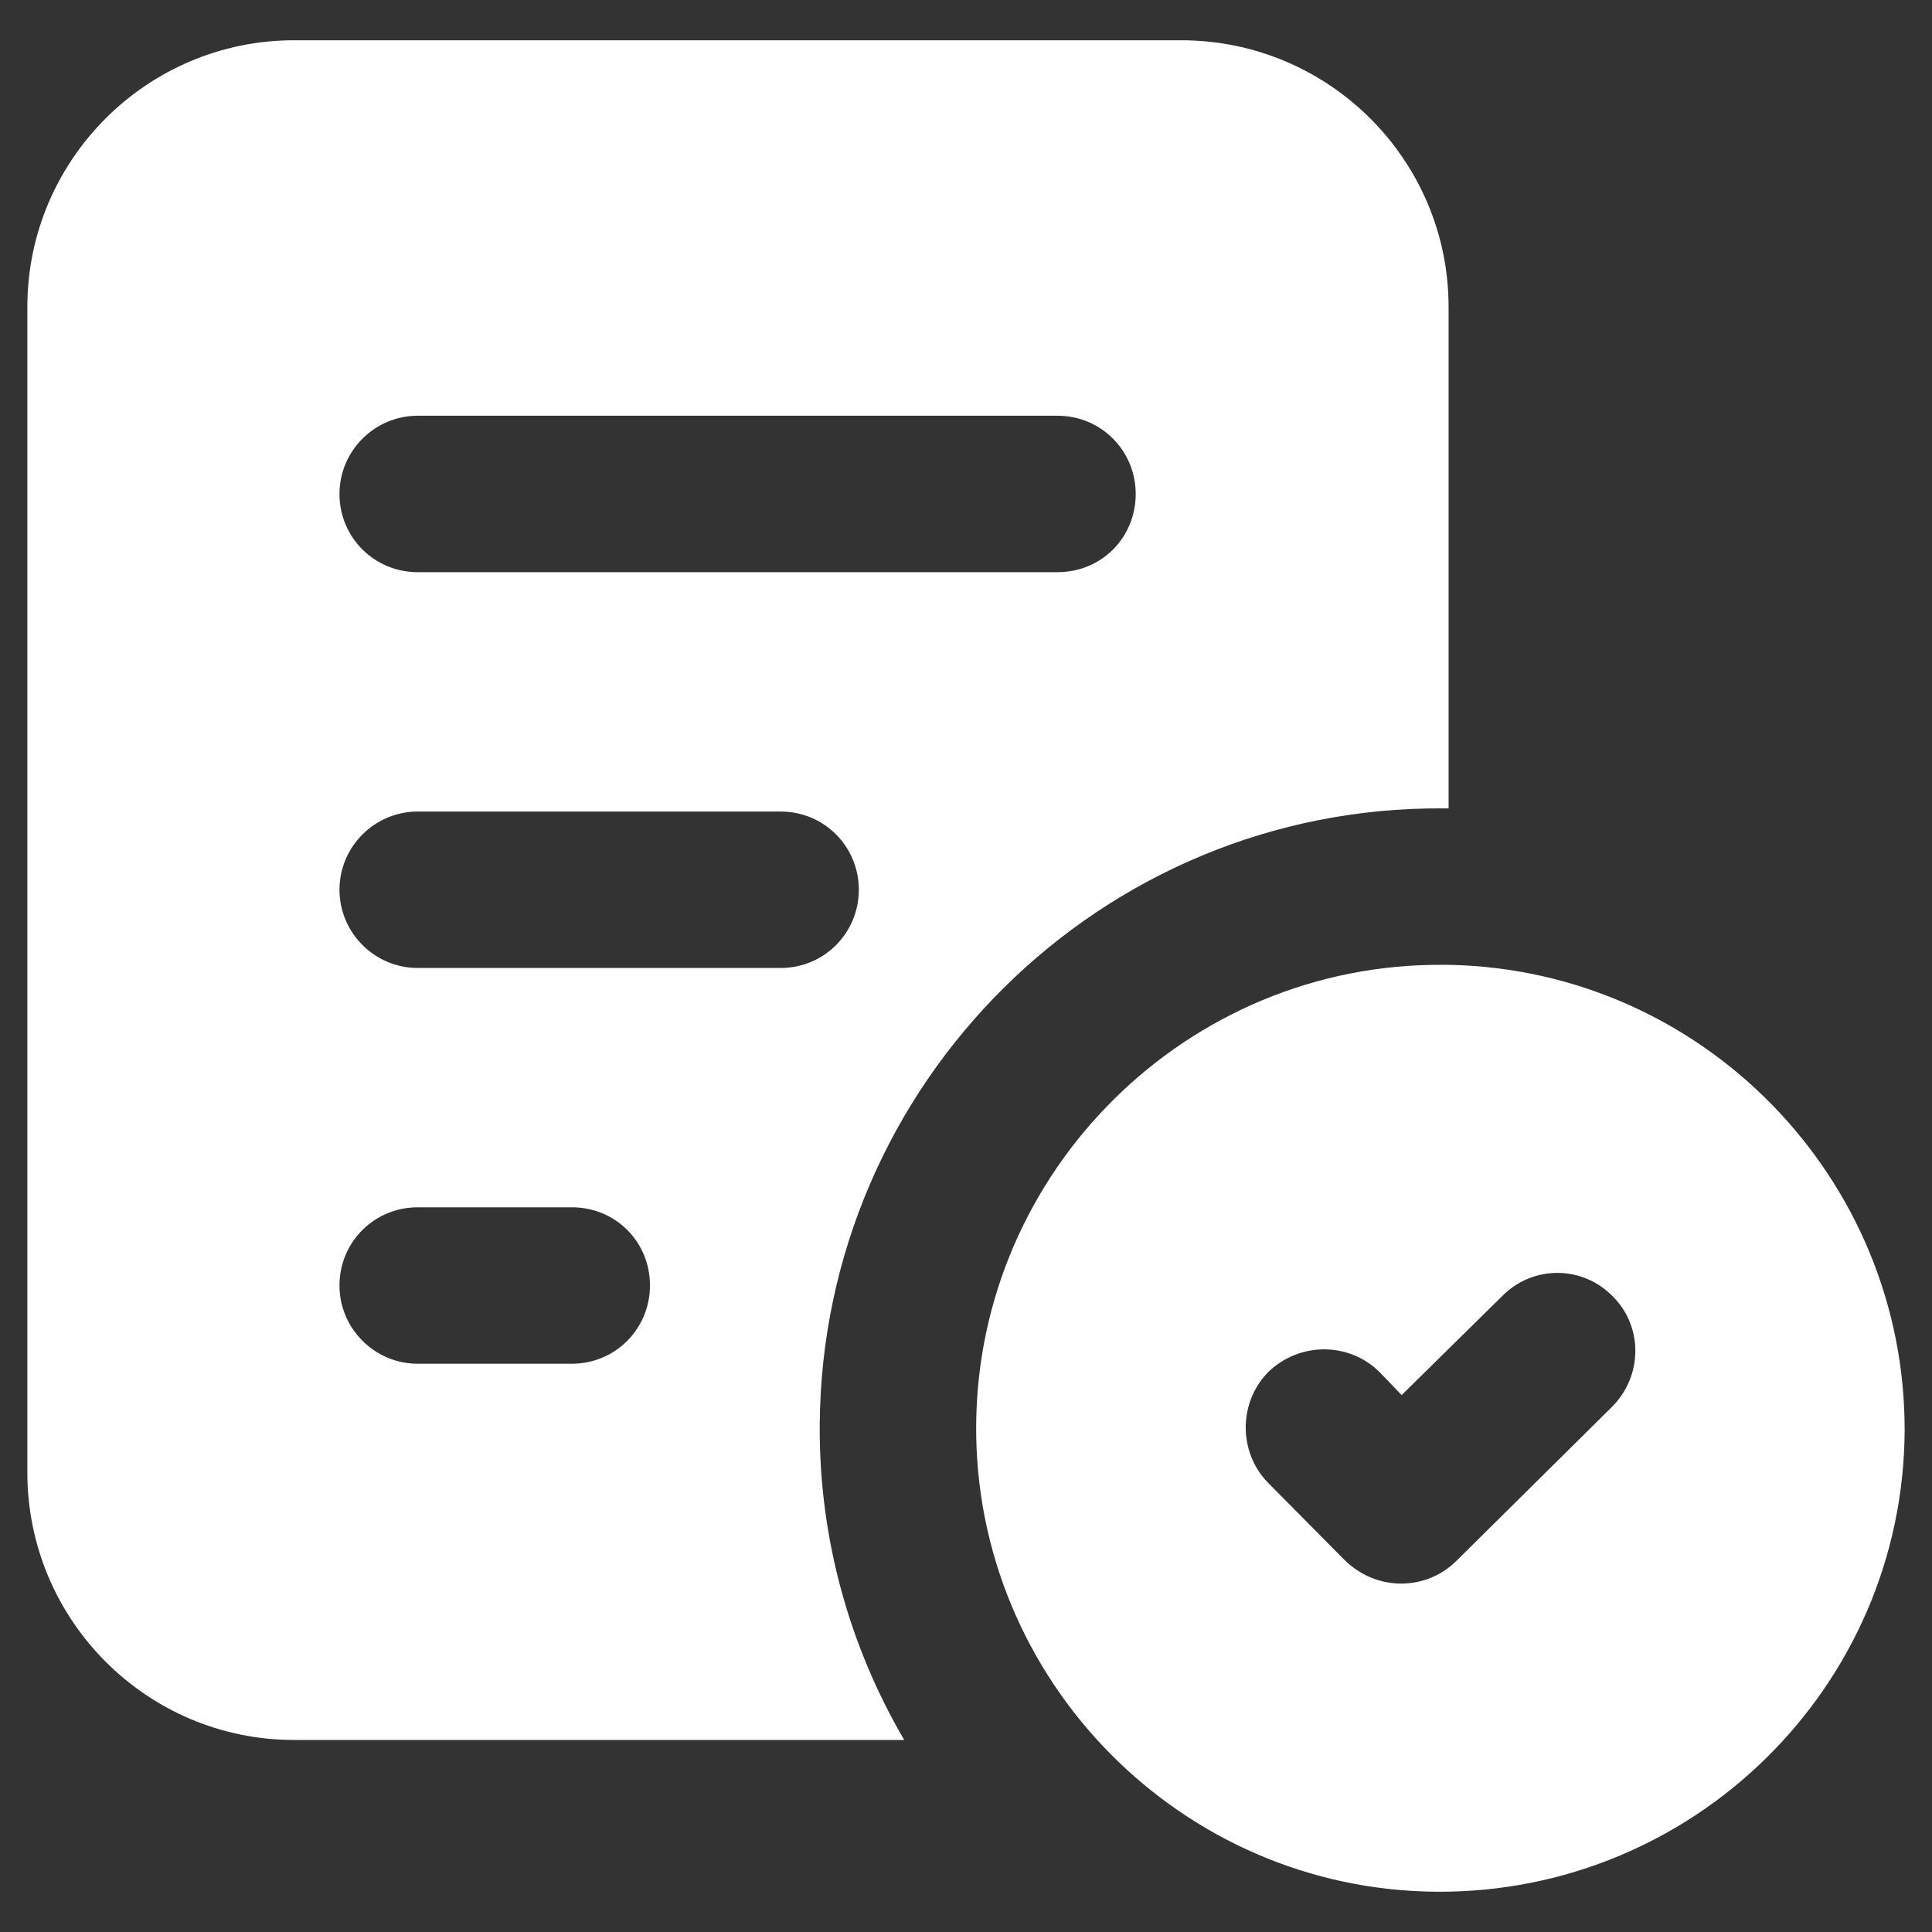
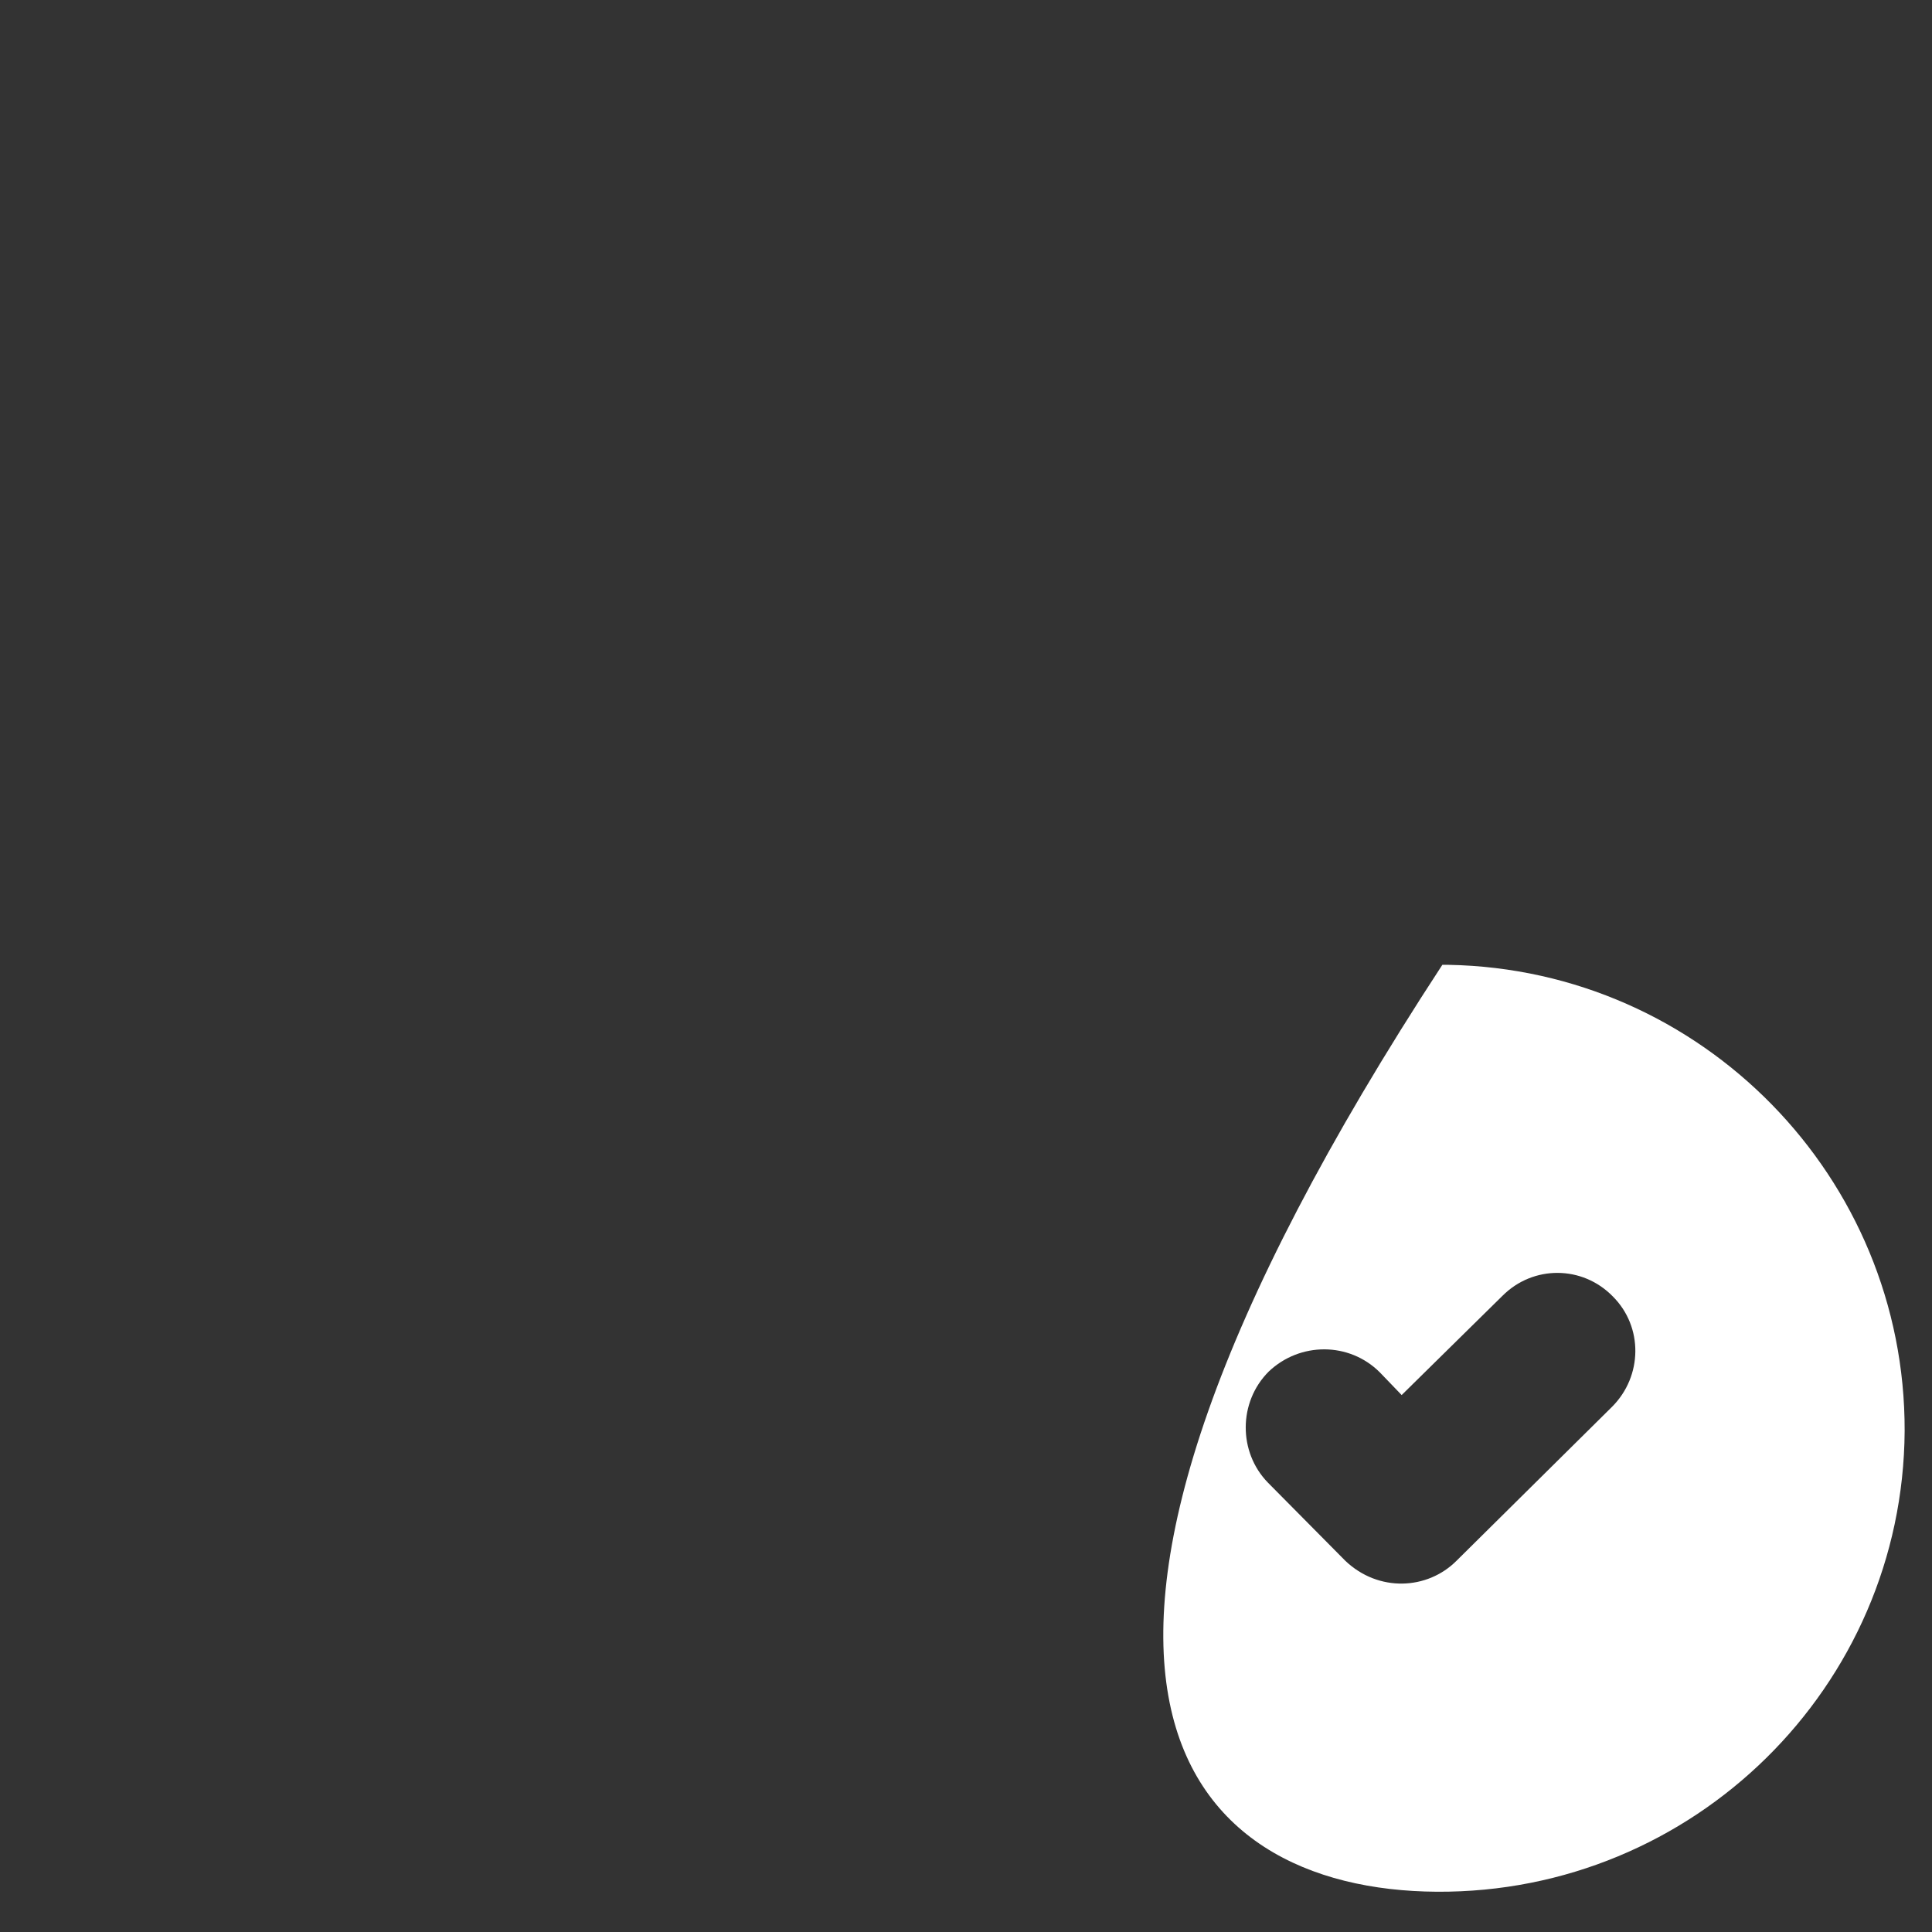
<svg xmlns="http://www.w3.org/2000/svg" width="38" height="38" viewBox="0 0 38 38" fill="none">
  <rect x="0" y="0" width="38" height="38" fill="#333333" stroke="none" />
-   <path d="M28.385 15.9H28.492V6.038C28.492 3.146 26.138 0.792 23.231 0.792H5.784C2.892 0.792 0.538 3.146 0.538 6.038V28.962C0.538 31.869 2.892 34.223 5.784 34.223H17.785C16.723 32.408 16.108 30.284 16.123 28.023C16.169 21.3 21.662 15.854 28.385 15.9ZM8.215 8.177H20.8C21.662 8.177 22.338 8.869 22.338 9.715C22.338 10.577 21.662 11.254 20.8 11.254H8.215C7.369 11.254 6.677 10.577 6.677 9.715C6.677 8.869 7.369 8.177 8.215 8.177ZM11.246 26.823H8.215C7.369 26.823 6.677 26.131 6.677 25.284C6.677 24.423 7.369 23.746 8.215 23.746H11.246C12.108 23.746 12.784 24.423 12.784 25.284C12.784 26.131 12.108 26.823 11.246 26.823ZM15.354 19.039H8.215C7.369 19.039 6.677 18.346 6.677 17.5C6.677 16.654 7.369 15.962 8.215 15.962H15.354C16.215 15.962 16.892 16.654 16.892 17.5C16.892 18.346 16.215 19.039 15.354 19.039Z" fill="white" />
-   <path d="M37.462 28.146C37.477 23.162 33.477 19.069 28.492 18.977H28.369C23.354 18.946 19.231 23.023 19.2 28.038C19.168 33.045 23.235 37.178 28.262 37.208C33.308 37.238 37.431 33.177 37.462 28.146ZM31.708 27.669L28.646 30.7C28.075 31.271 27.116 31.321 26.462 30.7L24.938 29.161C24.354 28.562 24.354 27.577 24.954 26.977C25.569 26.392 26.538 26.392 27.139 26.992L27.569 27.439C27.723 27.287 29.708 25.333 29.554 25.485C30.154 24.884 31.123 24.884 31.723 25.5C32.323 26.1 32.307 27.069 31.708 27.669Z" fill="white" />
+   <path d="M37.462 28.146C37.477 23.162 33.477 19.069 28.492 18.977H28.369C19.168 33.045 23.235 37.178 28.262 37.208C33.308 37.238 37.431 33.177 37.462 28.146ZM31.708 27.669L28.646 30.7C28.075 31.271 27.116 31.321 26.462 30.7L24.938 29.161C24.354 28.562 24.354 27.577 24.954 26.977C25.569 26.392 26.538 26.392 27.139 26.992L27.569 27.439C27.723 27.287 29.708 25.333 29.554 25.485C30.154 24.884 31.123 24.884 31.723 25.5C32.323 26.1 32.307 27.069 31.708 27.669Z" fill="white" />
</svg>